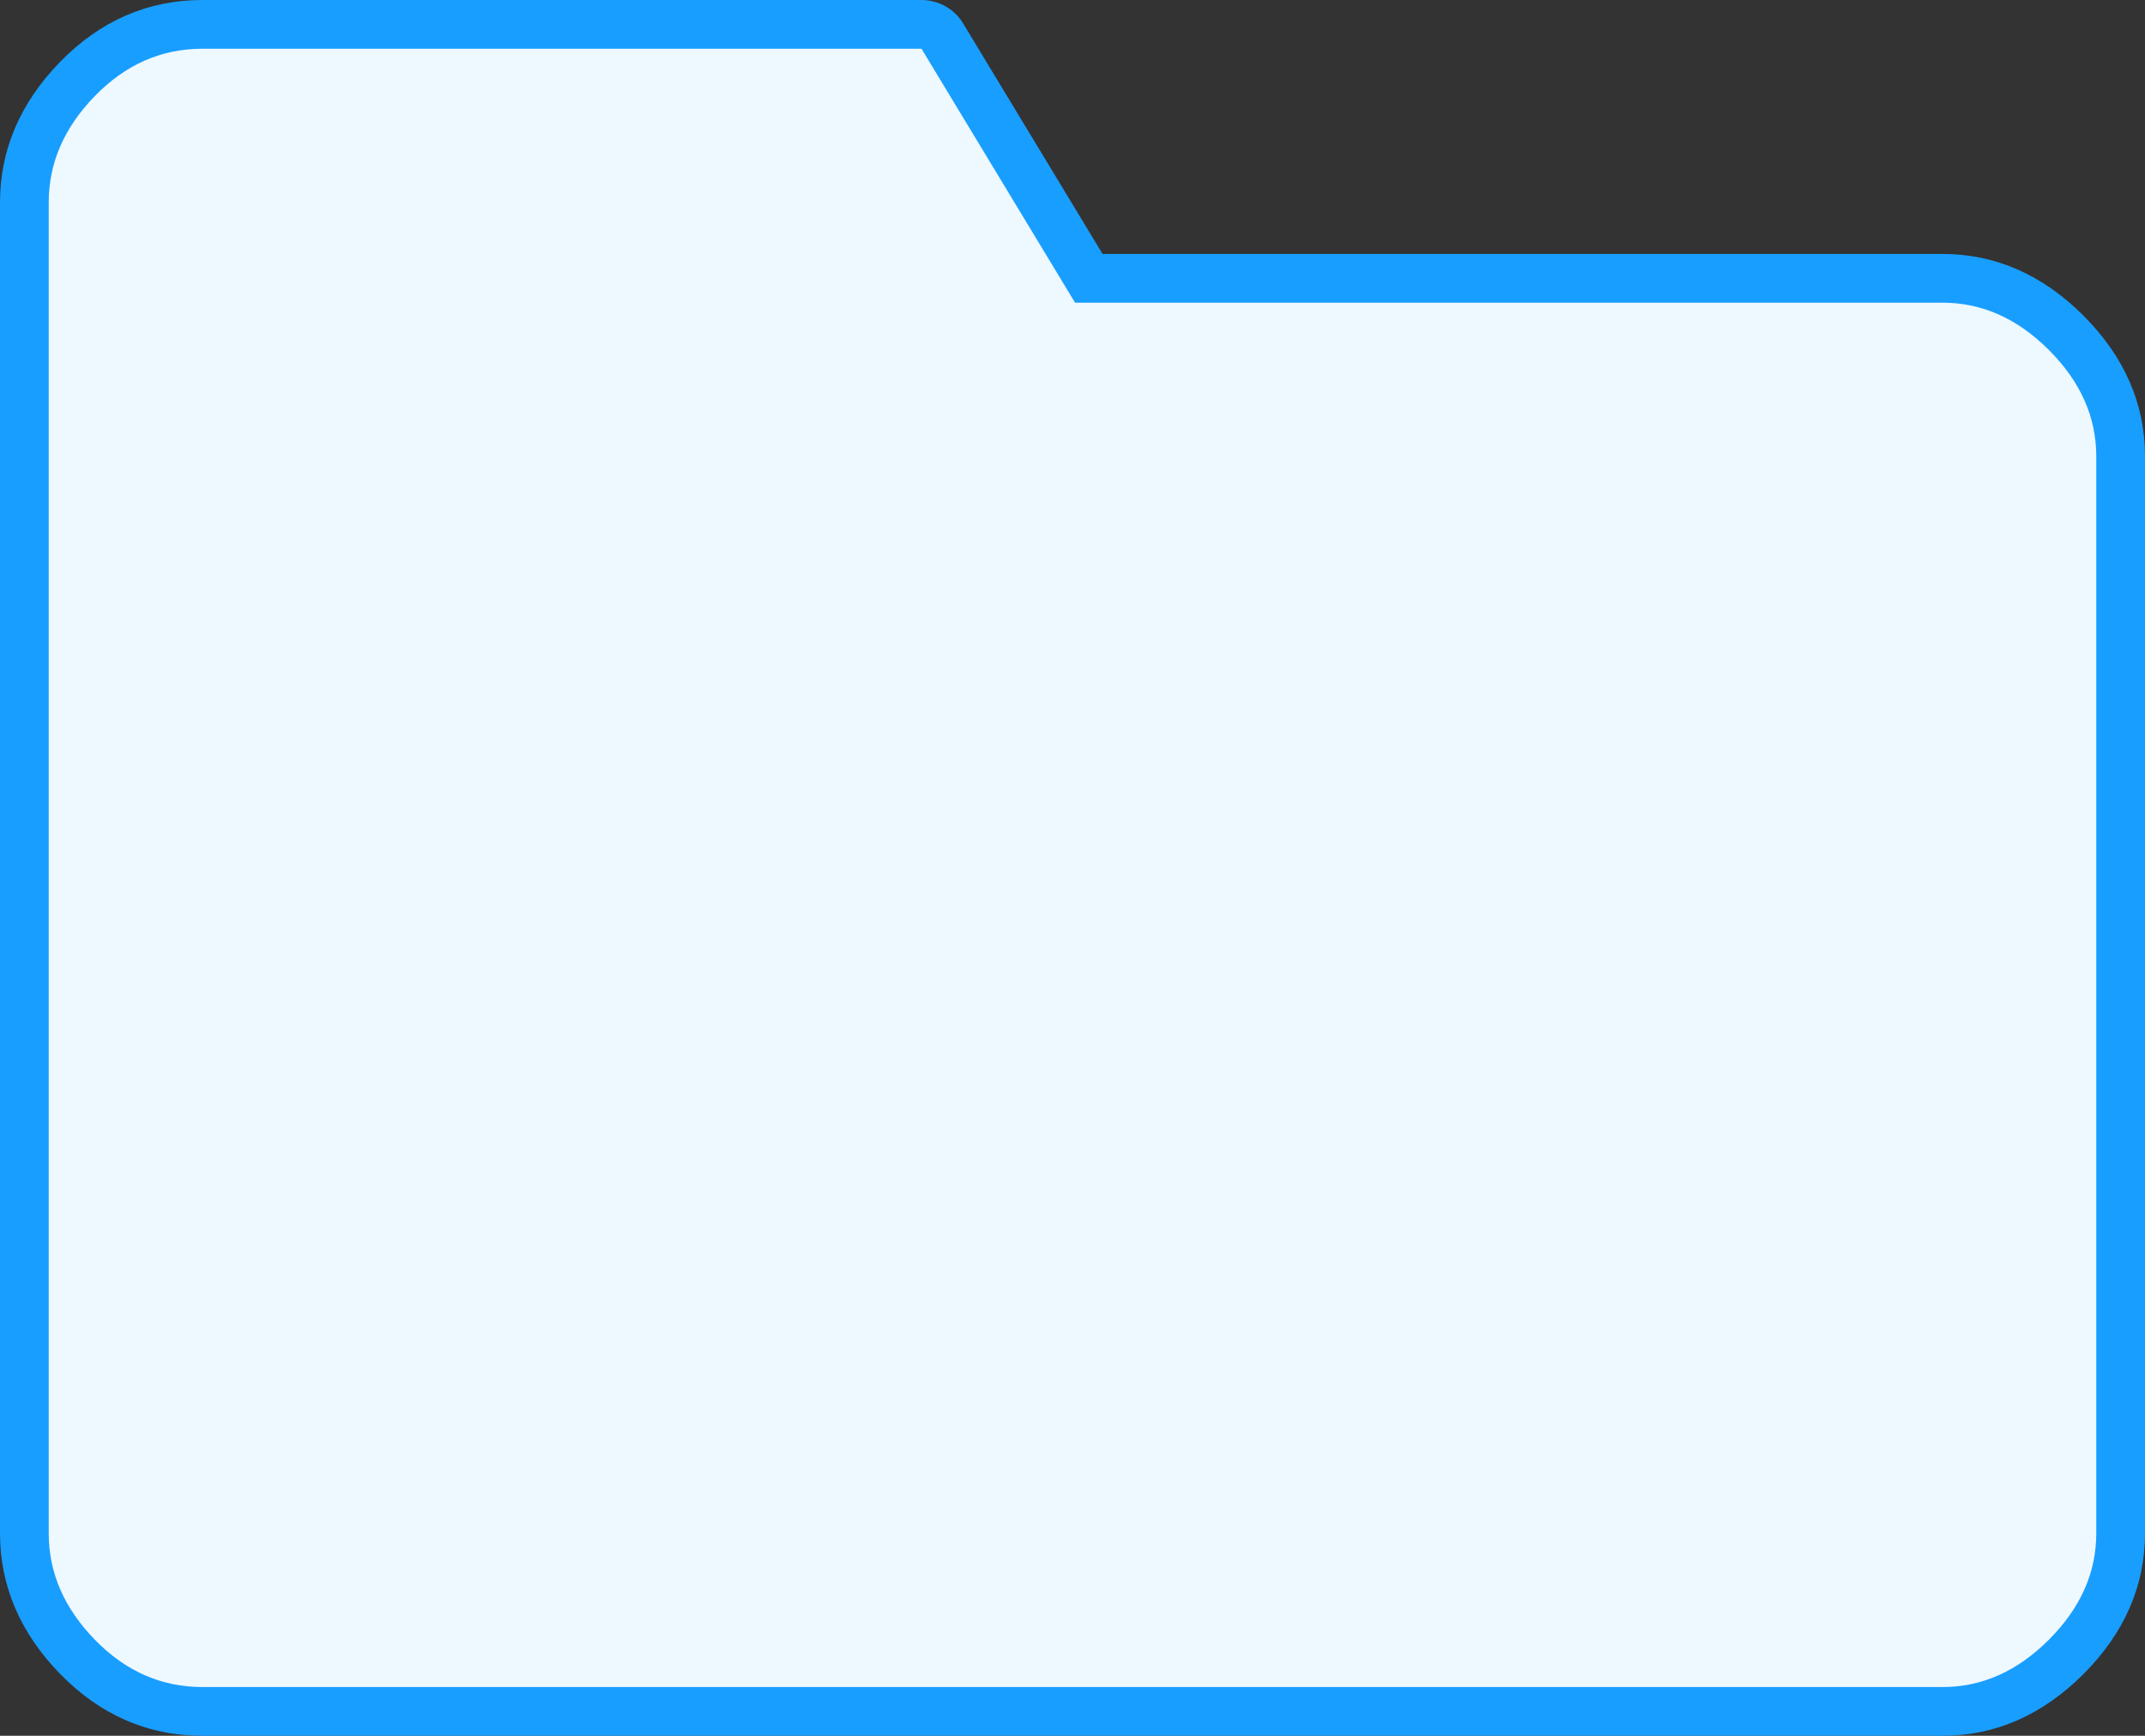
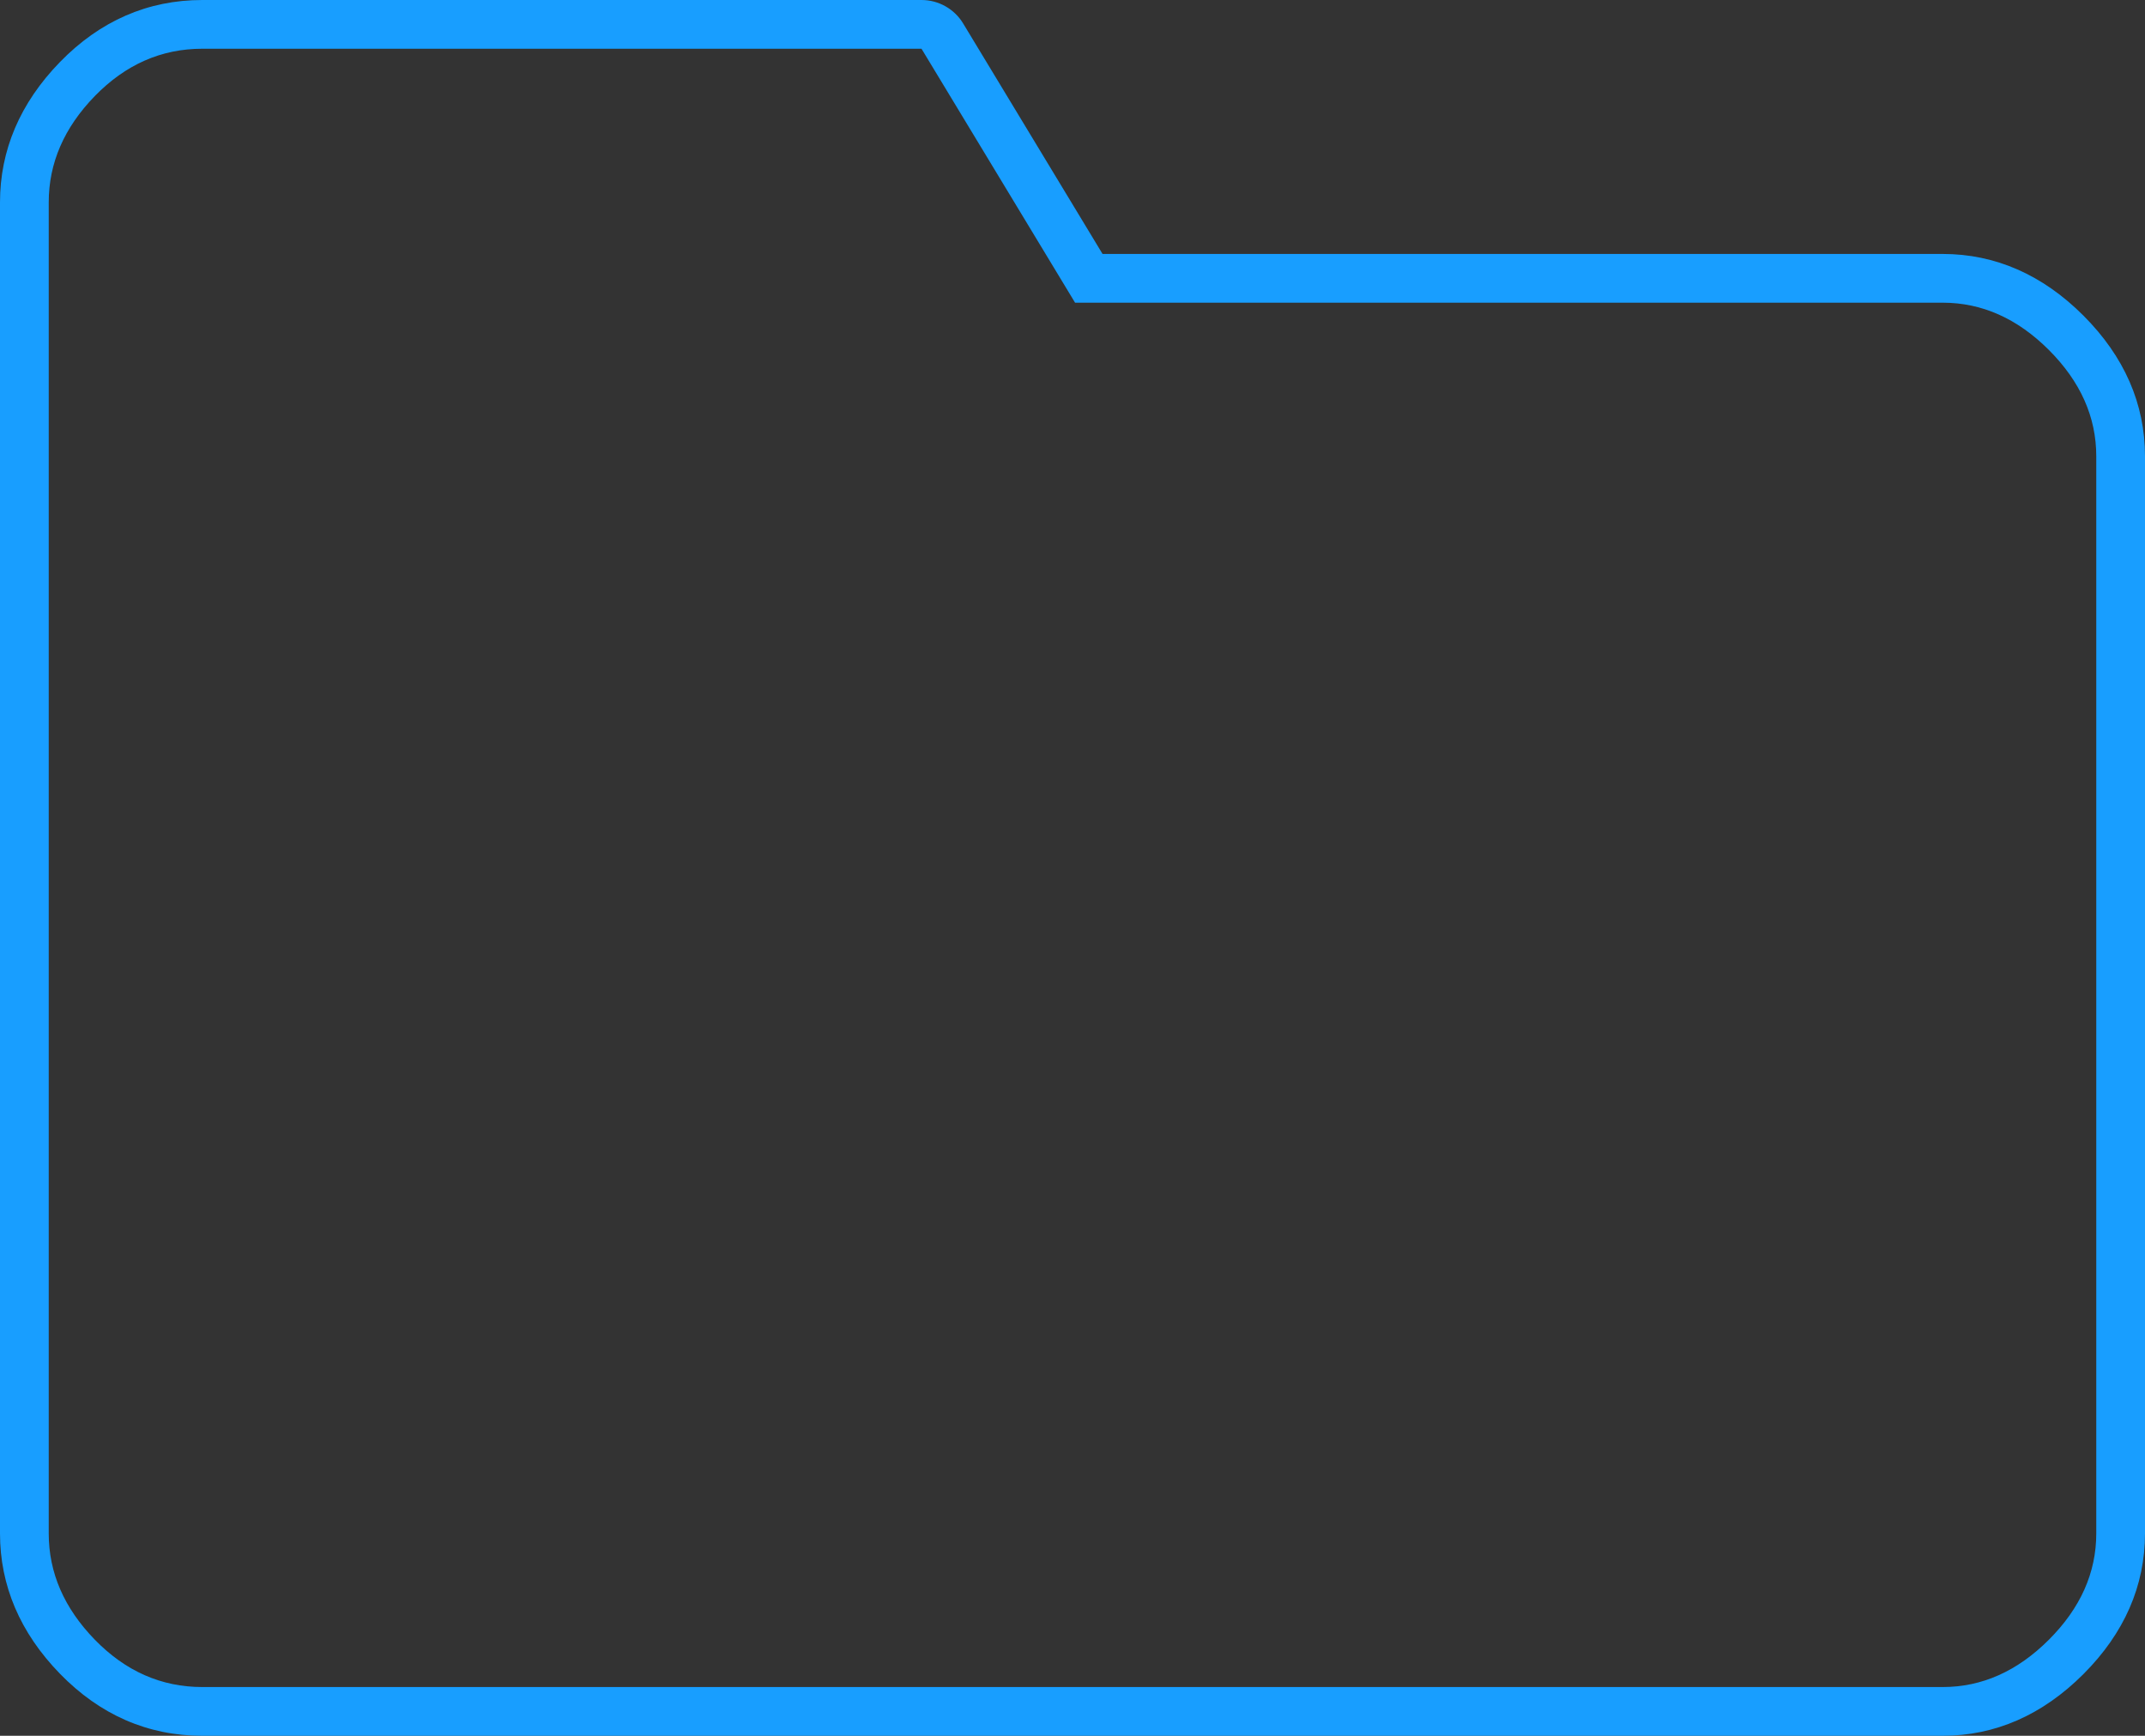
<svg xmlns="http://www.w3.org/2000/svg" width="66.028" height="53.423" viewBox="0 0 66.028 53.423">
  <rect x="0" y="0" width="66.028" height="53.423" fill="#333333" stroke="none" />
  <g id="folder_FILL1_wght400_GRAD0_opsz48" transform="translate(-78.5 801.5)" fill="#edf8ff" stroke-linejoin="round">
-     <path d="M 138.301 -748.827 L 84.727 -748.827 C 83.262 -748.827 81.968 -749.394 80.881 -750.512 C 79.799 -751.624 79.25 -752.9 79.25 -754.305 L 79.25 -795.272 C 79.25 -796.677 79.799 -797.953 80.881 -799.065 C 81.968 -800.183 83.263 -800.75 84.727 -800.75 L 106.866 -800.75 L 107.289 -800.75 L 107.507 -800.388 L 112.016 -792.934 L 138.301 -792.934 C 139.71 -792.934 140.988 -792.37 142.101 -791.257 C 143.214 -790.144 143.778 -788.866 143.778 -787.457 L 143.778 -754.305 C 143.778 -752.896 143.214 -751.618 142.101 -750.505 C 140.988 -749.392 139.709 -748.827 138.301 -748.827 Z" stroke="none" />
    <path d="M 138.301 -749.577 C 139.509 -749.577 140.599 -750.063 141.571 -751.035 C 142.542 -752.007 143.028 -753.096 143.028 -754.305 L 143.028 -787.457 C 143.028 -788.665 142.542 -789.755 141.571 -790.727 C 140.599 -791.699 139.509 -792.184 138.301 -792.184 L 111.593 -792.184 L 106.866 -800 L 84.727 -800 C 83.467 -800 82.364 -799.514 81.418 -798.543 C 80.473 -797.571 80 -796.481 80 -795.272 L 80 -754.305 C 80 -753.096 80.473 -752.007 81.418 -751.035 C 82.364 -750.063 83.467 -749.577 84.727 -749.577 L 138.301 -749.577 M 138.301 -748.077 L 84.727 -748.077 C 83.052 -748.077 81.577 -748.72 80.343 -749.989 C 79.12 -751.246 78.5 -752.698 78.5 -754.305 L 78.5 -795.272 C 78.5 -796.879 79.12 -798.331 80.343 -799.588 C 81.577 -800.857 83.052 -801.5 84.727 -801.5 L 106.866 -801.5 C 107.391 -801.5 107.878 -801.226 108.149 -800.776 L 112.439 -793.684 L 138.301 -793.684 C 139.916 -793.684 141.373 -793.046 142.631 -791.788 C 143.89 -790.529 144.528 -789.072 144.528 -787.457 L 144.528 -754.305 C 144.528 -752.69 143.89 -751.233 142.631 -749.974 C 141.372 -748.715 139.915 -748.077 138.301 -748.077 Z" stroke="none" fill="#189eff" />
  </g>
</svg>